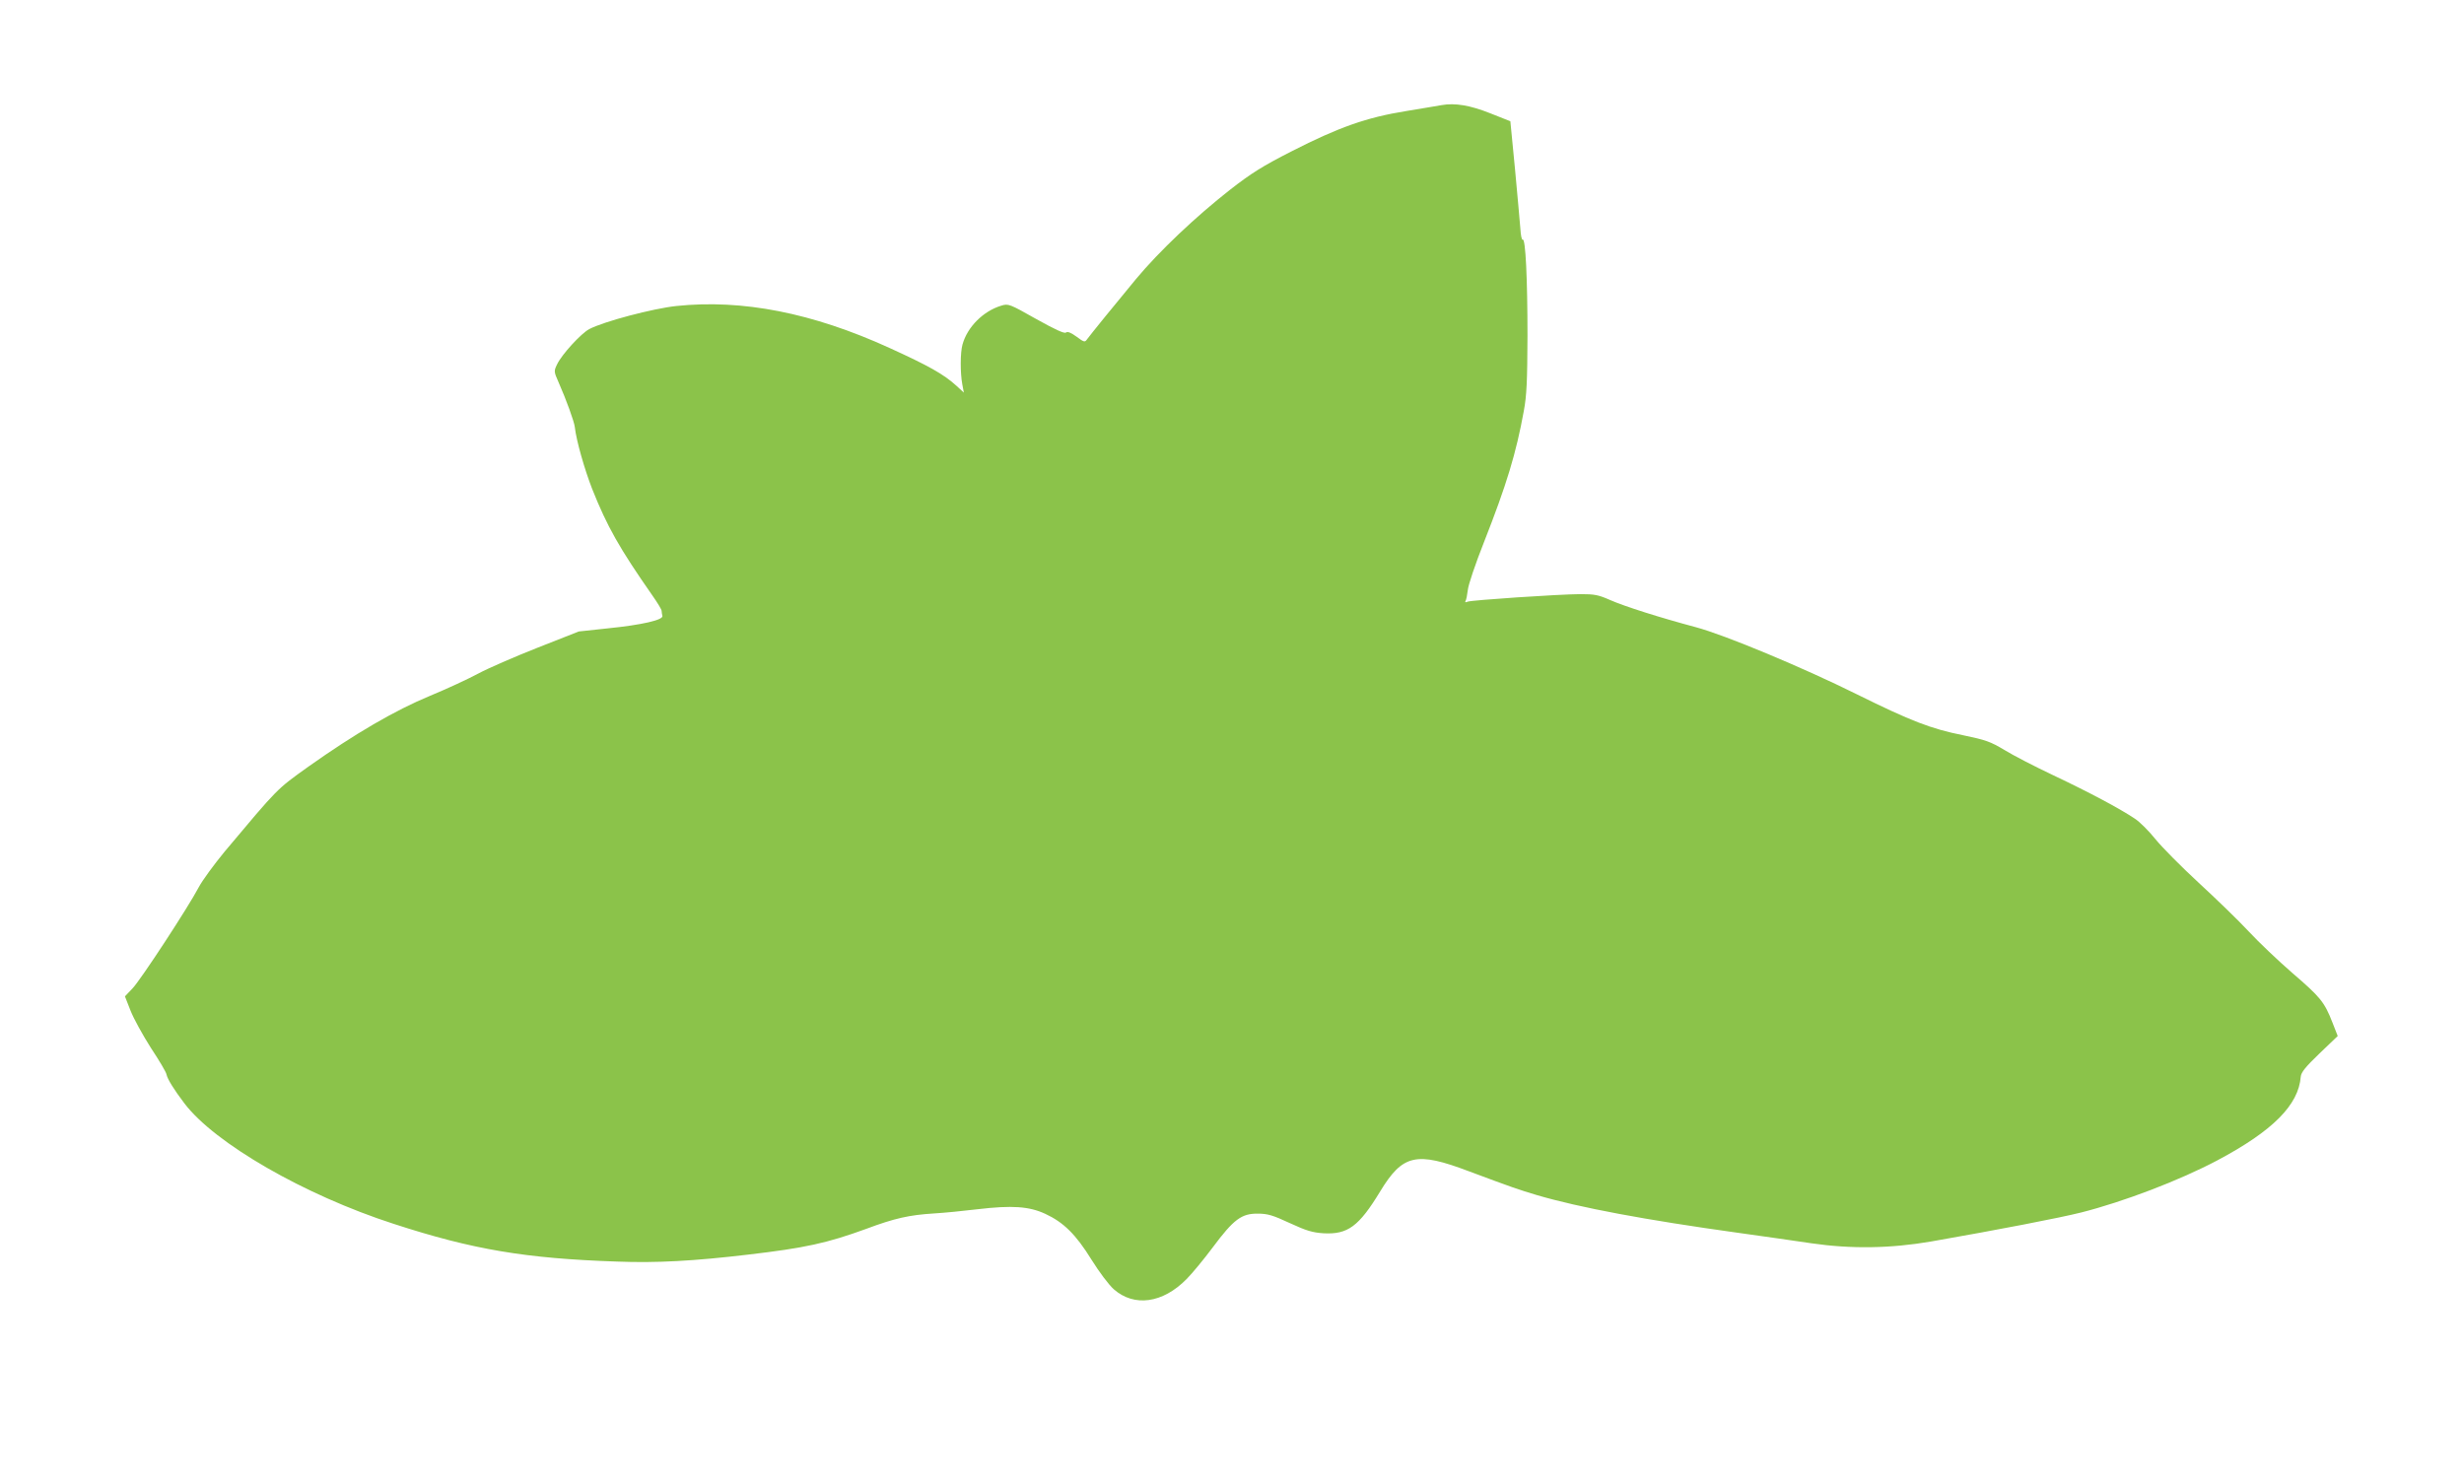
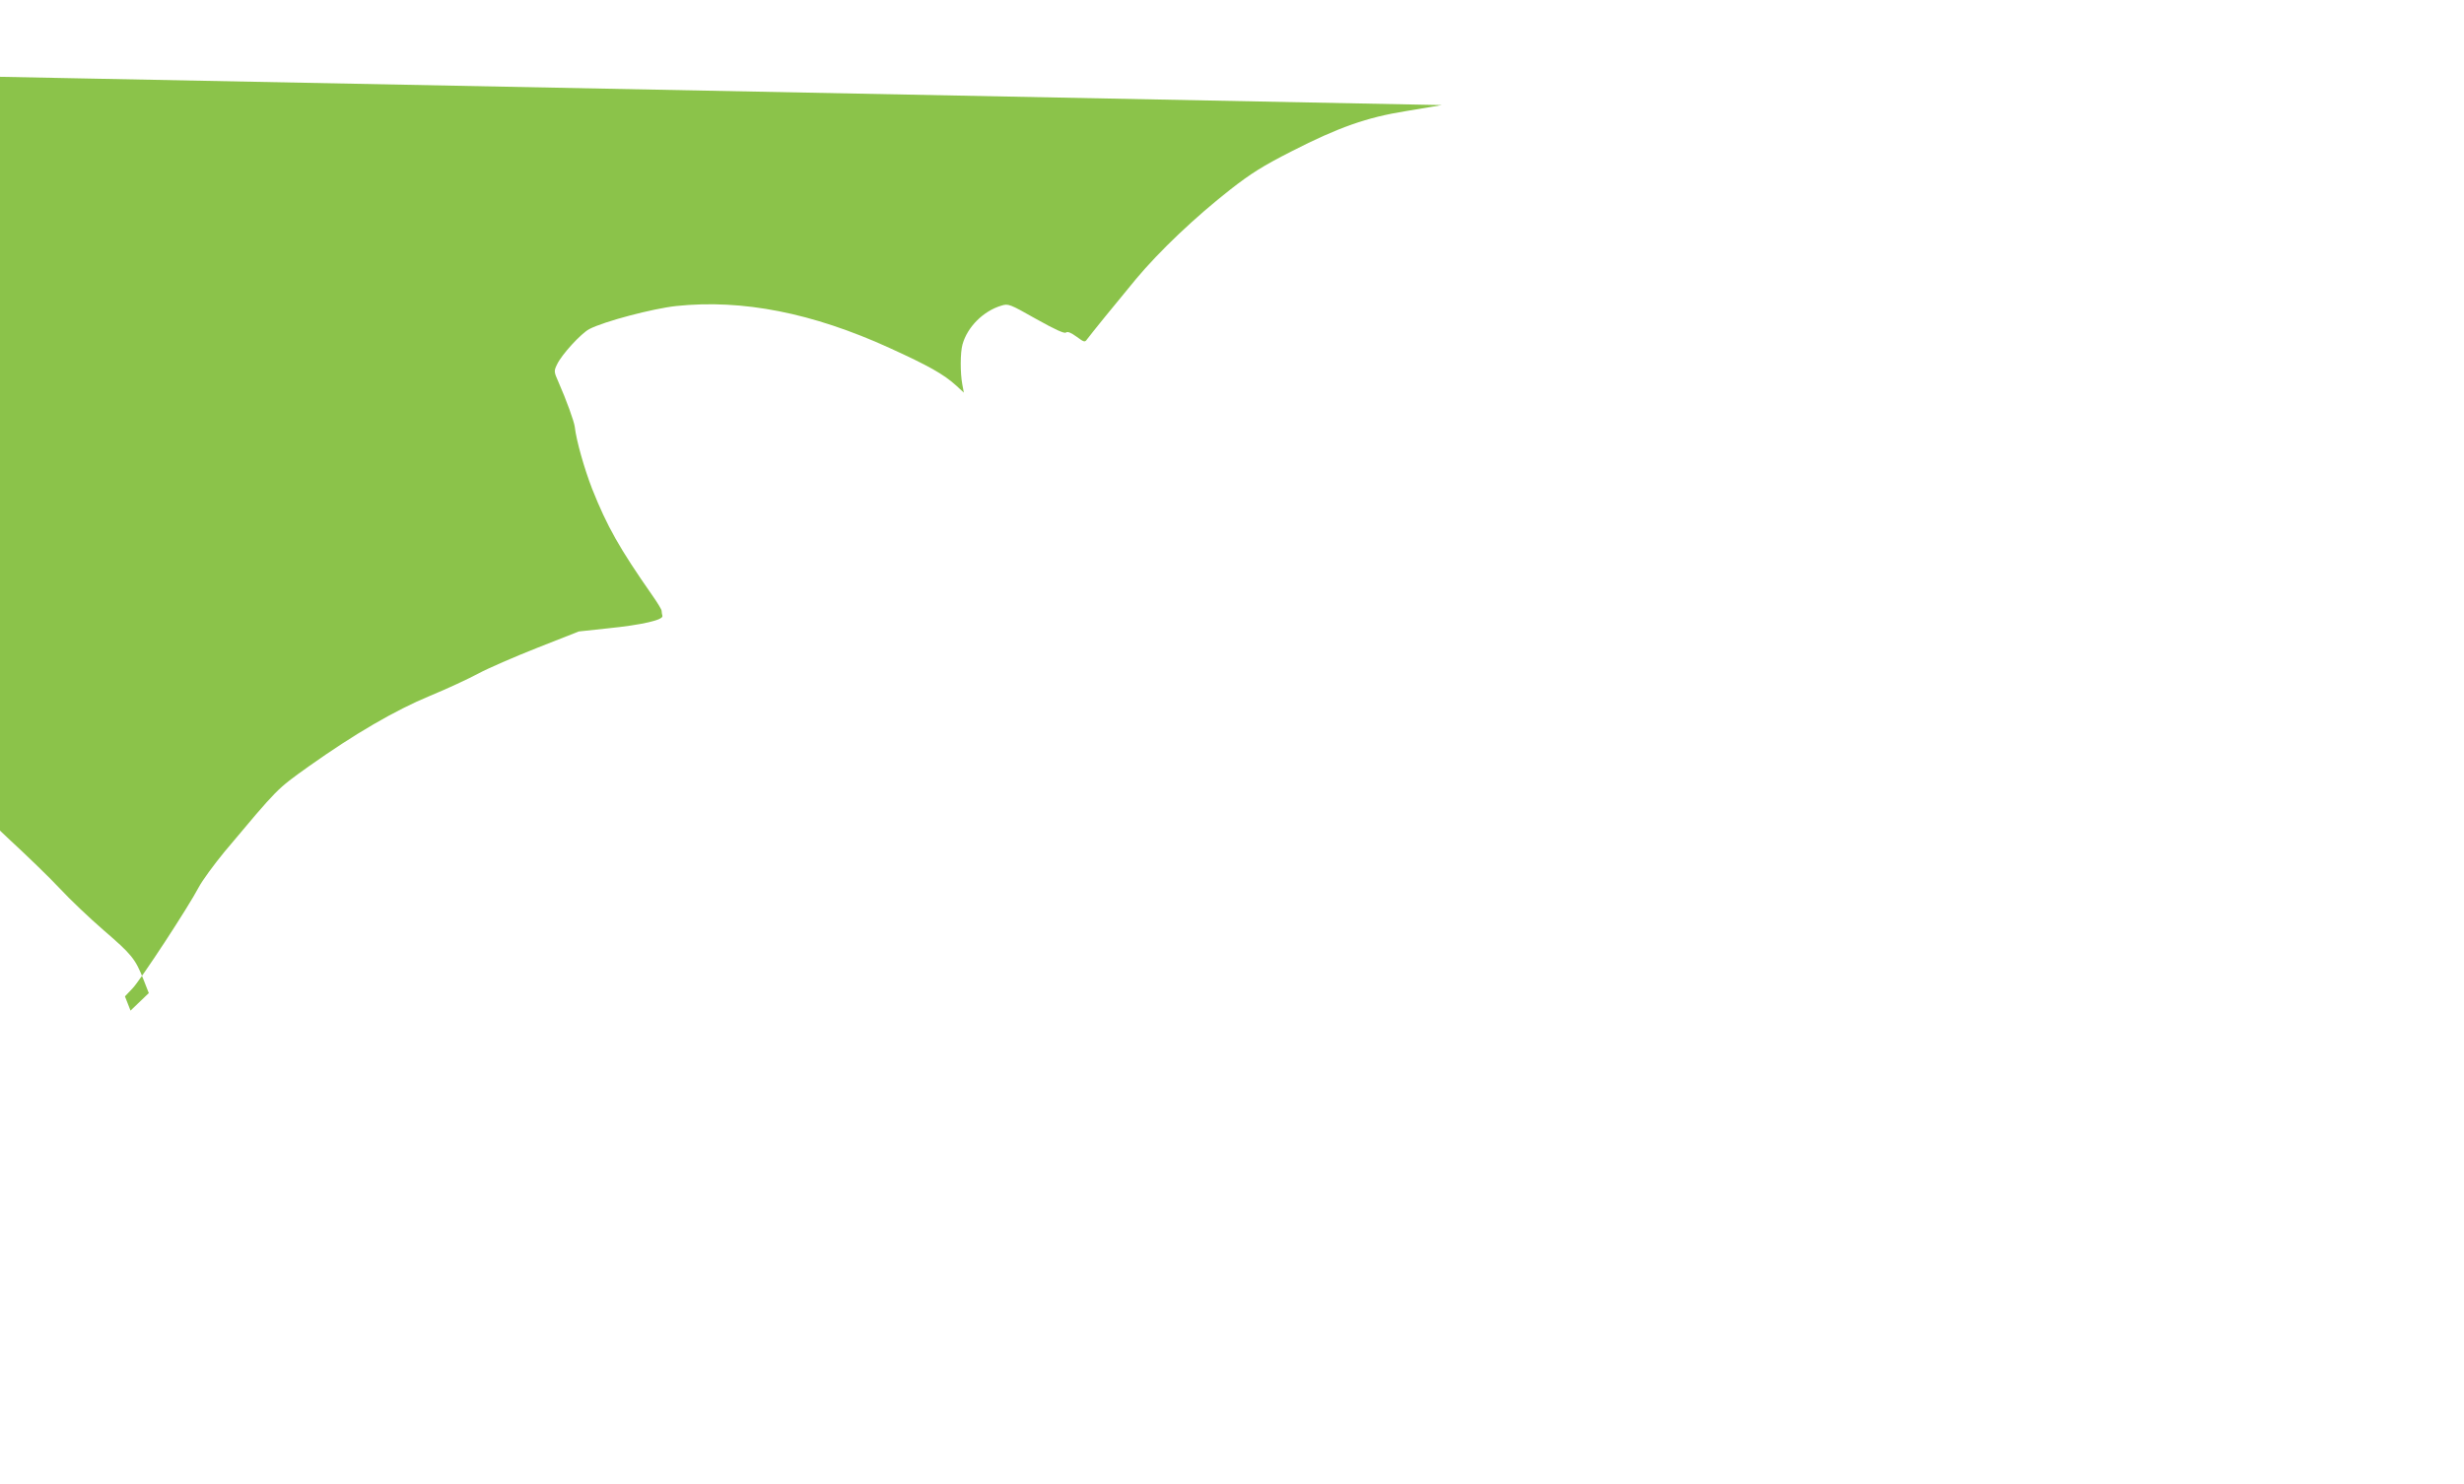
<svg xmlns="http://www.w3.org/2000/svg" version="1.0" width="1280pt" height="771pt" viewBox="0 0 1280 771" preserveAspectRatio="xMidYMid meet">
  <g transform="translate(0,771) scale(0.1,-0.1)" fill="#8bc34a" stroke="none">
-     <path d="M7490 7164 c-14 -3 -97 -16 -185 -31 -206 -33 -350 -84 -595 -209 -151 -77 -210 -114 -319 -199 -179 -140 -369 -320 -489 -464 -111 -134 -236 -288 -255 -314 -11 -16 -15 -16 -55 14 -29 21 -46 28 -55 21 -8 -6 -55 15 -155 71 -138 78 -144 80 -180 69 -94 -28 -177 -111 -202 -202 -12 -42 -12 -149 -1 -207 l8 -43 -39 36 c-66 60 -145 104 -347 196 -401 183 -765 254 -1108 218 -121 -13 -376 -80 -452 -120 -42 -22 -143 -132 -167 -183 -17 -35 -17 -38 8 -94 40 -91 81 -204 84 -232 8 -71 50 -218 90 -321 78 -196 142 -309 313 -554 26 -37 48 -73 48 -80 0 -6 2 -18 4 -26 6 -21 -106 -47 -285 -65 l-149 -16 -216 -85 c-119 -47 -257 -107 -307 -134 -50 -27 -162 -79 -249 -115 -184 -76 -394 -199 -631 -367 -169 -121 -156 -108 -438 -444 -55 -67 -115 -149 -133 -183 -54 -103 -303 -484 -345 -527 l-39 -41 29 -74 c16 -41 64 -128 106 -194 43 -65 80 -127 81 -138 5 -24 39 -79 93 -150 158 -208 623 -476 1087 -626 411 -134 686 -180 1160 -196 205 -8 401 3 680 36 299 35 412 60 615 134 147 55 223 72 351 80 52 3 154 13 228 22 178 21 267 15 351 -24 95 -44 159 -107 240 -238 40 -64 90 -131 116 -154 106 -93 254 -73 378 53 28 28 90 103 137 166 108 145 149 175 233 174 51 0 78 -8 166 -49 87 -40 117 -49 175 -53 126 -7 184 35 295 218 117 192 187 208 461 104 228 -85 254 -94 354 -124 222 -65 565 -129 1040 -195 138 -19 311 -44 385 -55 206 -30 410 -27 620 9 349 61 670 123 781 151 221 56 512 167 708 271 288 153 422 288 433 435 2 22 24 50 97 120 l95 91 -27 69 c-42 108 -63 133 -207 257 -74 64 -177 162 -229 218 -52 56 -169 169 -260 253 -90 83 -191 185 -224 226 -33 41 -81 90 -108 107 -76 51 -233 135 -421 224 -95 45 -210 104 -255 132 -74 44 -96 52 -216 77 -165 33 -269 73 -552 213 -280 139 -685 308 -835 348 -187 50 -370 108 -445 141 -61 27 -81 31 -155 31 -118 -1 -563 -31 -585 -39 -12 -5 -16 -4 -12 3 4 6 9 32 12 57 2 26 40 138 84 249 118 300 167 462 207 682 15 81 18 154 19 390 0 297 -10 509 -25 500 -5 -3 -10 23 -12 57 -3 35 -15 174 -28 311 l-24 247 -106 42 c-103 41 -182 54 -250 42z" />
+     <path d="M7490 7164 c-14 -3 -97 -16 -185 -31 -206 -33 -350 -84 -595 -209 -151 -77 -210 -114 -319 -199 -179 -140 -369 -320 -489 -464 -111 -134 -236 -288 -255 -314 -11 -16 -15 -16 -55 14 -29 21 -46 28 -55 21 -8 -6 -55 15 -155 71 -138 78 -144 80 -180 69 -94 -28 -177 -111 -202 -202 -12 -42 -12 -149 -1 -207 l8 -43 -39 36 c-66 60 -145 104 -347 196 -401 183 -765 254 -1108 218 -121 -13 -376 -80 -452 -120 -42 -22 -143 -132 -167 -183 -17 -35 -17 -38 8 -94 40 -91 81 -204 84 -232 8 -71 50 -218 90 -321 78 -196 142 -309 313 -554 26 -37 48 -73 48 -80 0 -6 2 -18 4 -26 6 -21 -106 -47 -285 -65 l-149 -16 -216 -85 c-119 -47 -257 -107 -307 -134 -50 -27 -162 -79 -249 -115 -184 -76 -394 -199 -631 -367 -169 -121 -156 -108 -438 -444 -55 -67 -115 -149 -133 -183 -54 -103 -303 -484 -345 -527 l-39 -41 29 -74 l95 91 -27 69 c-42 108 -63 133 -207 257 -74 64 -177 162 -229 218 -52 56 -169 169 -260 253 -90 83 -191 185 -224 226 -33 41 -81 90 -108 107 -76 51 -233 135 -421 224 -95 45 -210 104 -255 132 -74 44 -96 52 -216 77 -165 33 -269 73 -552 213 -280 139 -685 308 -835 348 -187 50 -370 108 -445 141 -61 27 -81 31 -155 31 -118 -1 -563 -31 -585 -39 -12 -5 -16 -4 -12 3 4 6 9 32 12 57 2 26 40 138 84 249 118 300 167 462 207 682 15 81 18 154 19 390 0 297 -10 509 -25 500 -5 -3 -10 23 -12 57 -3 35 -15 174 -28 311 l-24 247 -106 42 c-103 41 -182 54 -250 42z" />
  </g>
</svg>